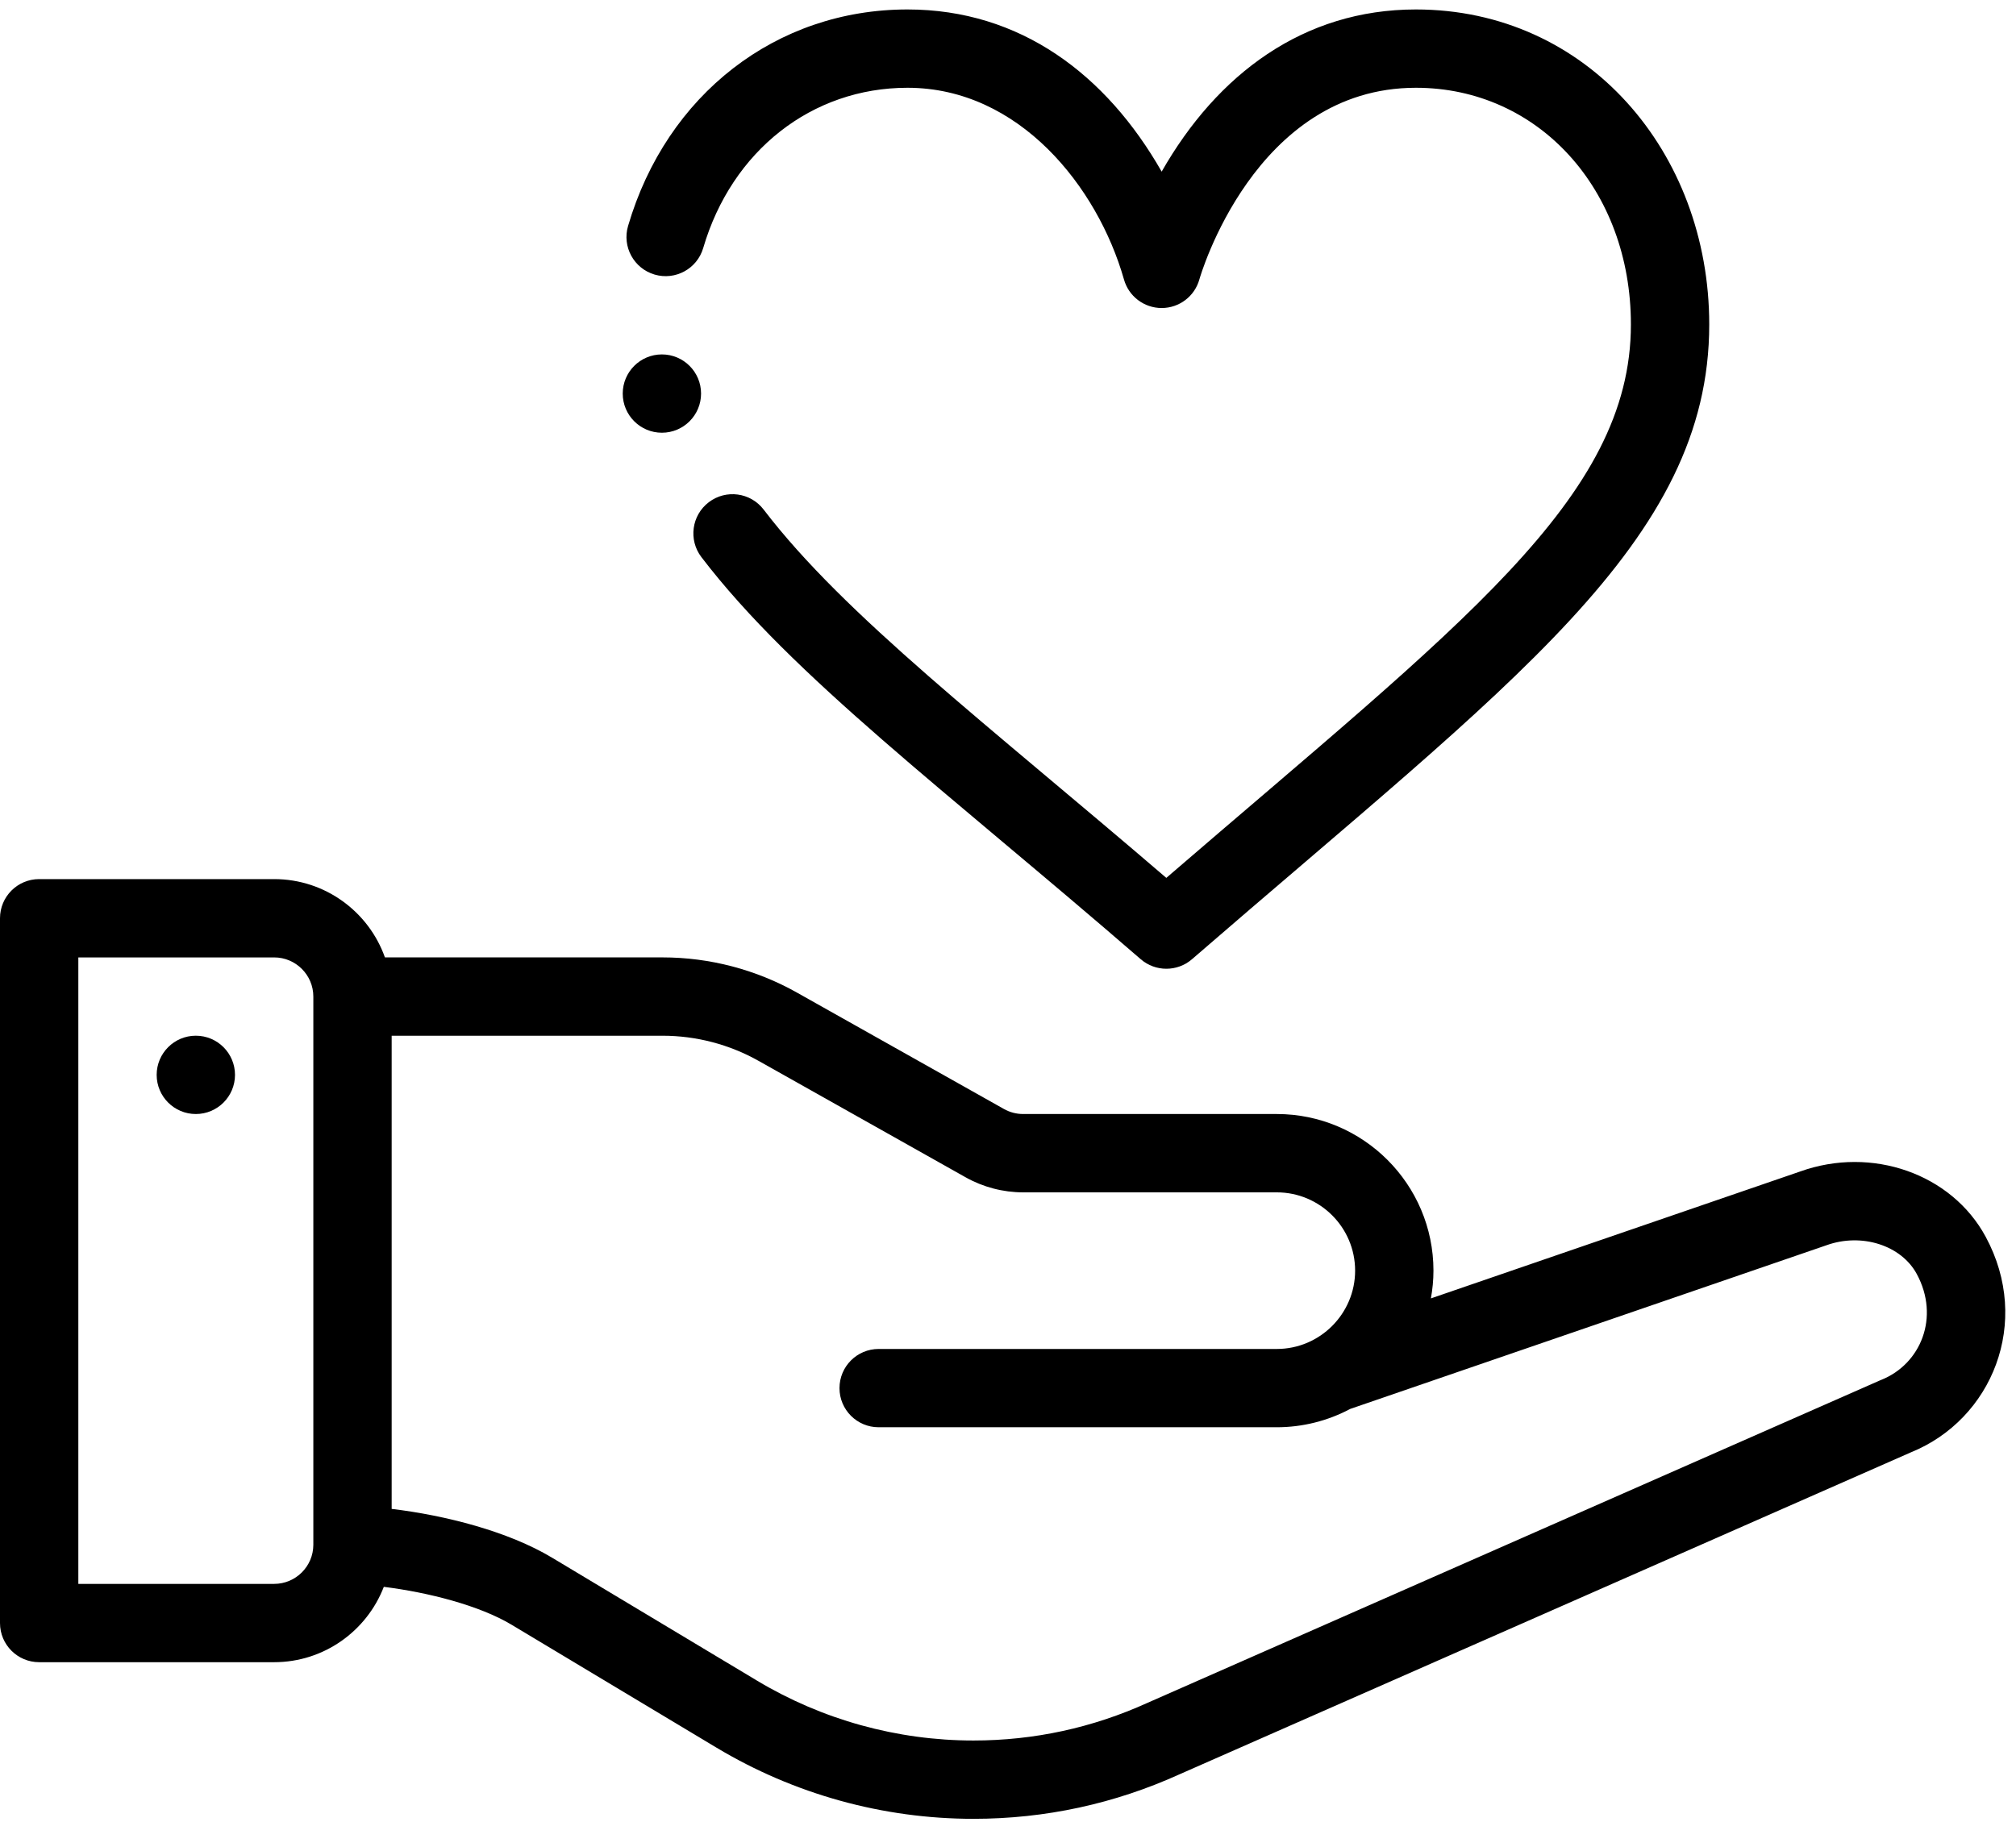
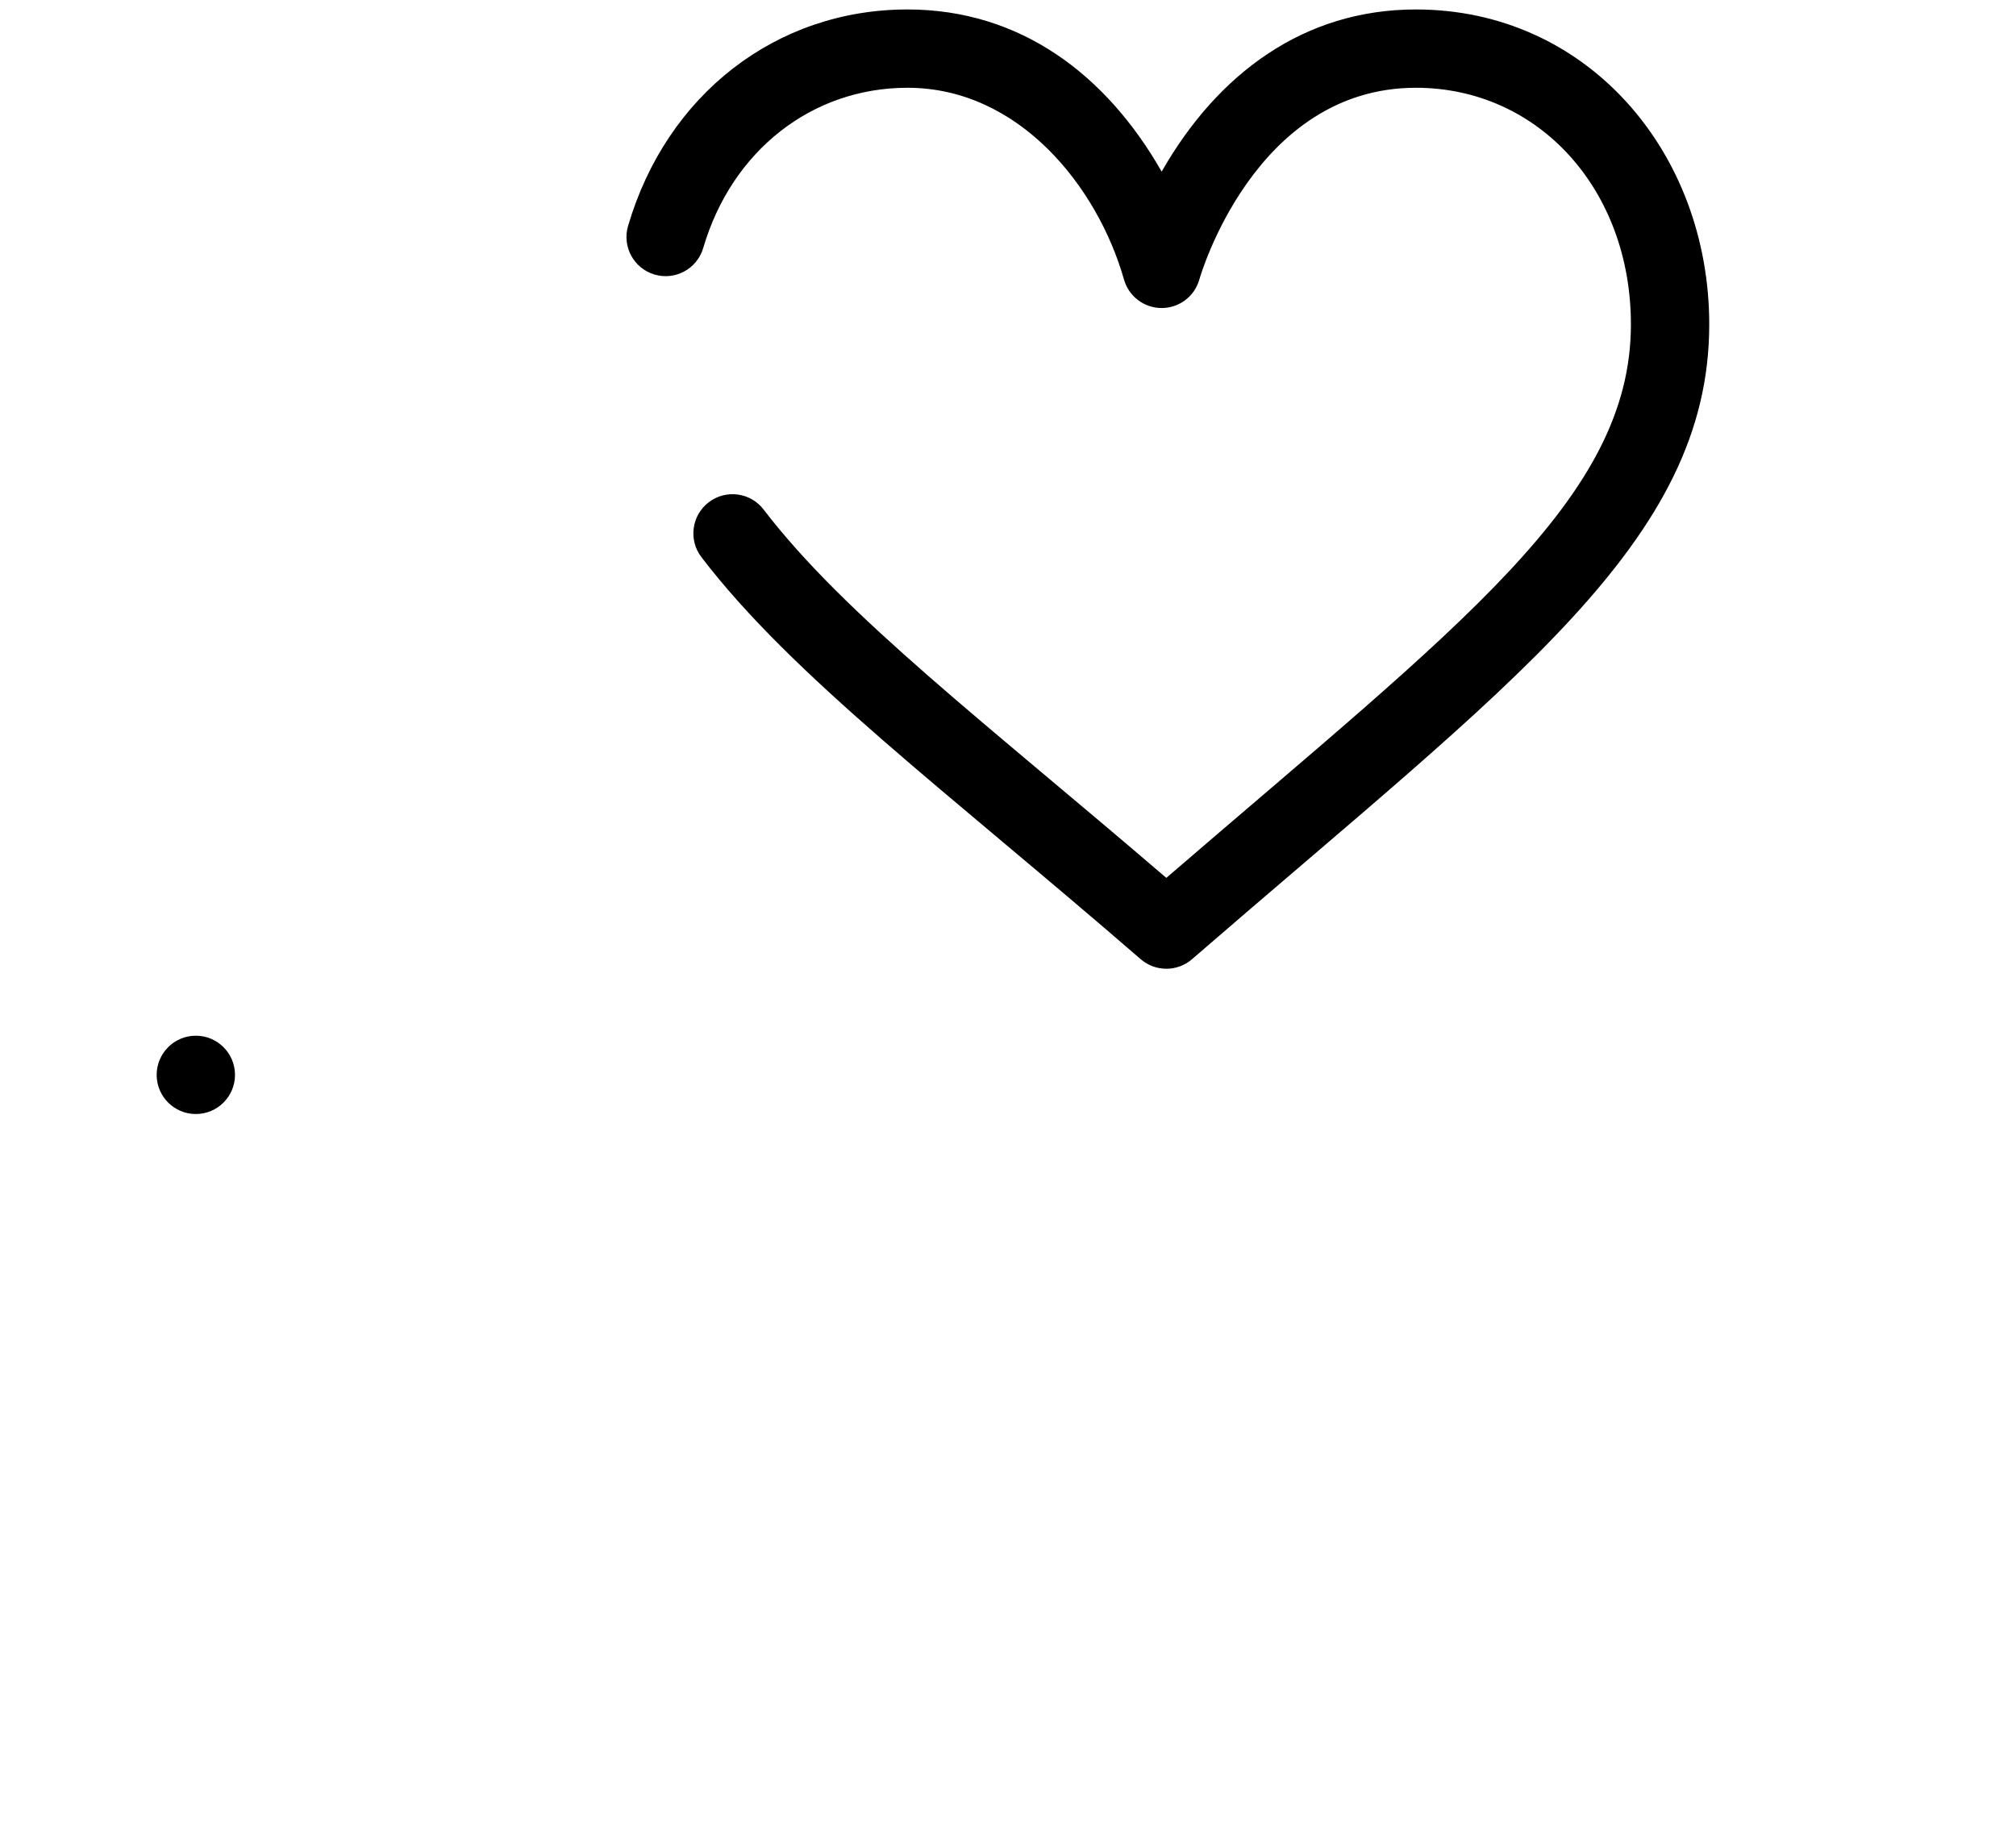
<svg xmlns="http://www.w3.org/2000/svg" width="104" height="94" viewBox="0 0 104 94" fill="none">
  <path d="M10.102 53.443C8.987 53.443 8.082 54.349 8.082 55.464C8.082 56.579 8.987 57.484 10.102 57.484C11.218 57.484 12.123 56.579 12.123 55.464C12.123 54.349 11.218 53.443 10.102 53.443Z" fill="black" />
-   <path d="M92.864 60.45L73.816 66.998C73.901 66.529 73.948 66.051 73.948 65.566C73.948 61.11 70.323 57.484 65.866 57.484H52.782C52.435 57.484 52.092 57.395 51.79 57.224L41.116 51.22C39.005 50.031 36.607 49.402 34.18 49.402H19.857C19.023 47.051 16.777 45.362 14.143 45.362H2.02C0.904 45.362 0 46.266 0 47.382V83.75C0 84.866 0.904 85.77 2.02 85.77H14.143C16.717 85.77 18.924 84.153 19.8 81.882C22.087 82.166 24.733 82.842 26.396 83.84L36.963 90.18C40.966 92.582 45.549 93.852 50.218 93.852C53.918 93.852 57.503 93.076 60.873 91.544L98.584 74.939C102.761 73.245 104.823 68.234 102.436 63.818C100.68 60.567 96.567 59.121 92.864 60.45ZM16.164 79.718C16.159 80.828 15.254 81.729 14.143 81.729H4.041V49.403H14.143C15.257 49.403 16.164 50.309 16.164 51.423V79.718ZM97.049 71.202C97.028 71.21 97.007 71.22 96.985 71.228C96.985 71.228 59.218 87.858 59.211 87.861C56.366 89.155 53.34 89.811 50.218 89.811C46.281 89.811 42.417 88.741 39.042 86.715L28.475 80.375C26.213 79.018 22.974 78.191 20.205 77.86V53.444H34.18C35.913 53.444 37.626 53.892 39.134 54.742L49.808 60.746C50.713 61.256 51.742 61.526 52.782 61.526H65.866C68.094 61.526 69.907 63.338 69.907 65.566C69.907 67.787 68.094 69.607 65.866 69.607H45.327C44.211 69.607 43.307 70.512 43.307 71.628C43.307 72.743 44.211 73.647 45.327 73.647H65.866C67.191 73.647 68.496 73.318 69.654 72.701C69.654 72.701 94.211 64.26 94.221 64.256C96.031 63.603 98.078 64.253 98.881 65.739C100.085 67.965 99.09 70.386 97.049 71.202Z" fill="black" />
  <path d="M58.846 49.495C59.226 49.824 59.697 49.988 60.169 49.988C60.641 49.988 61.113 49.824 61.493 49.495C77.978 35.208 88.175 27.978 88.175 16.742C88.175 7.854 81.882 0.488 73.042 0.488C67.236 0.488 62.79 3.834 59.927 8.856C57.07 3.845 52.629 0.488 46.814 0.488C40.047 0.488 34.389 4.874 32.4 11.66C32.085 12.731 32.7 13.854 33.77 14.168C34.842 14.482 35.964 13.868 36.277 12.797C37.749 7.774 41.885 4.529 46.814 4.529C52.578 4.529 56.621 9.647 57.98 14.412C58.222 15.288 59.019 15.894 59.927 15.894C60.835 15.894 61.632 15.288 61.874 14.412C61.901 14.314 64.708 4.529 73.042 4.529C79.365 4.529 84.134 9.779 84.134 16.742C84.134 25.73 75.348 32.21 60.167 45.299C50.918 37.356 43.571 31.765 39.395 26.295C38.718 25.408 37.451 25.238 36.564 25.915C35.676 26.592 35.507 27.86 36.183 28.747C40.89 34.912 48.836 40.819 58.846 49.495Z" fill="black" />
-   <path d="M34.145 18.288C33.03 18.288 32.125 19.193 32.125 20.308C32.125 21.424 33.03 22.329 34.145 22.329C35.261 22.329 36.166 21.424 36.166 20.308C36.166 19.193 35.261 18.288 34.145 18.288Z" fill="black" />
</svg>